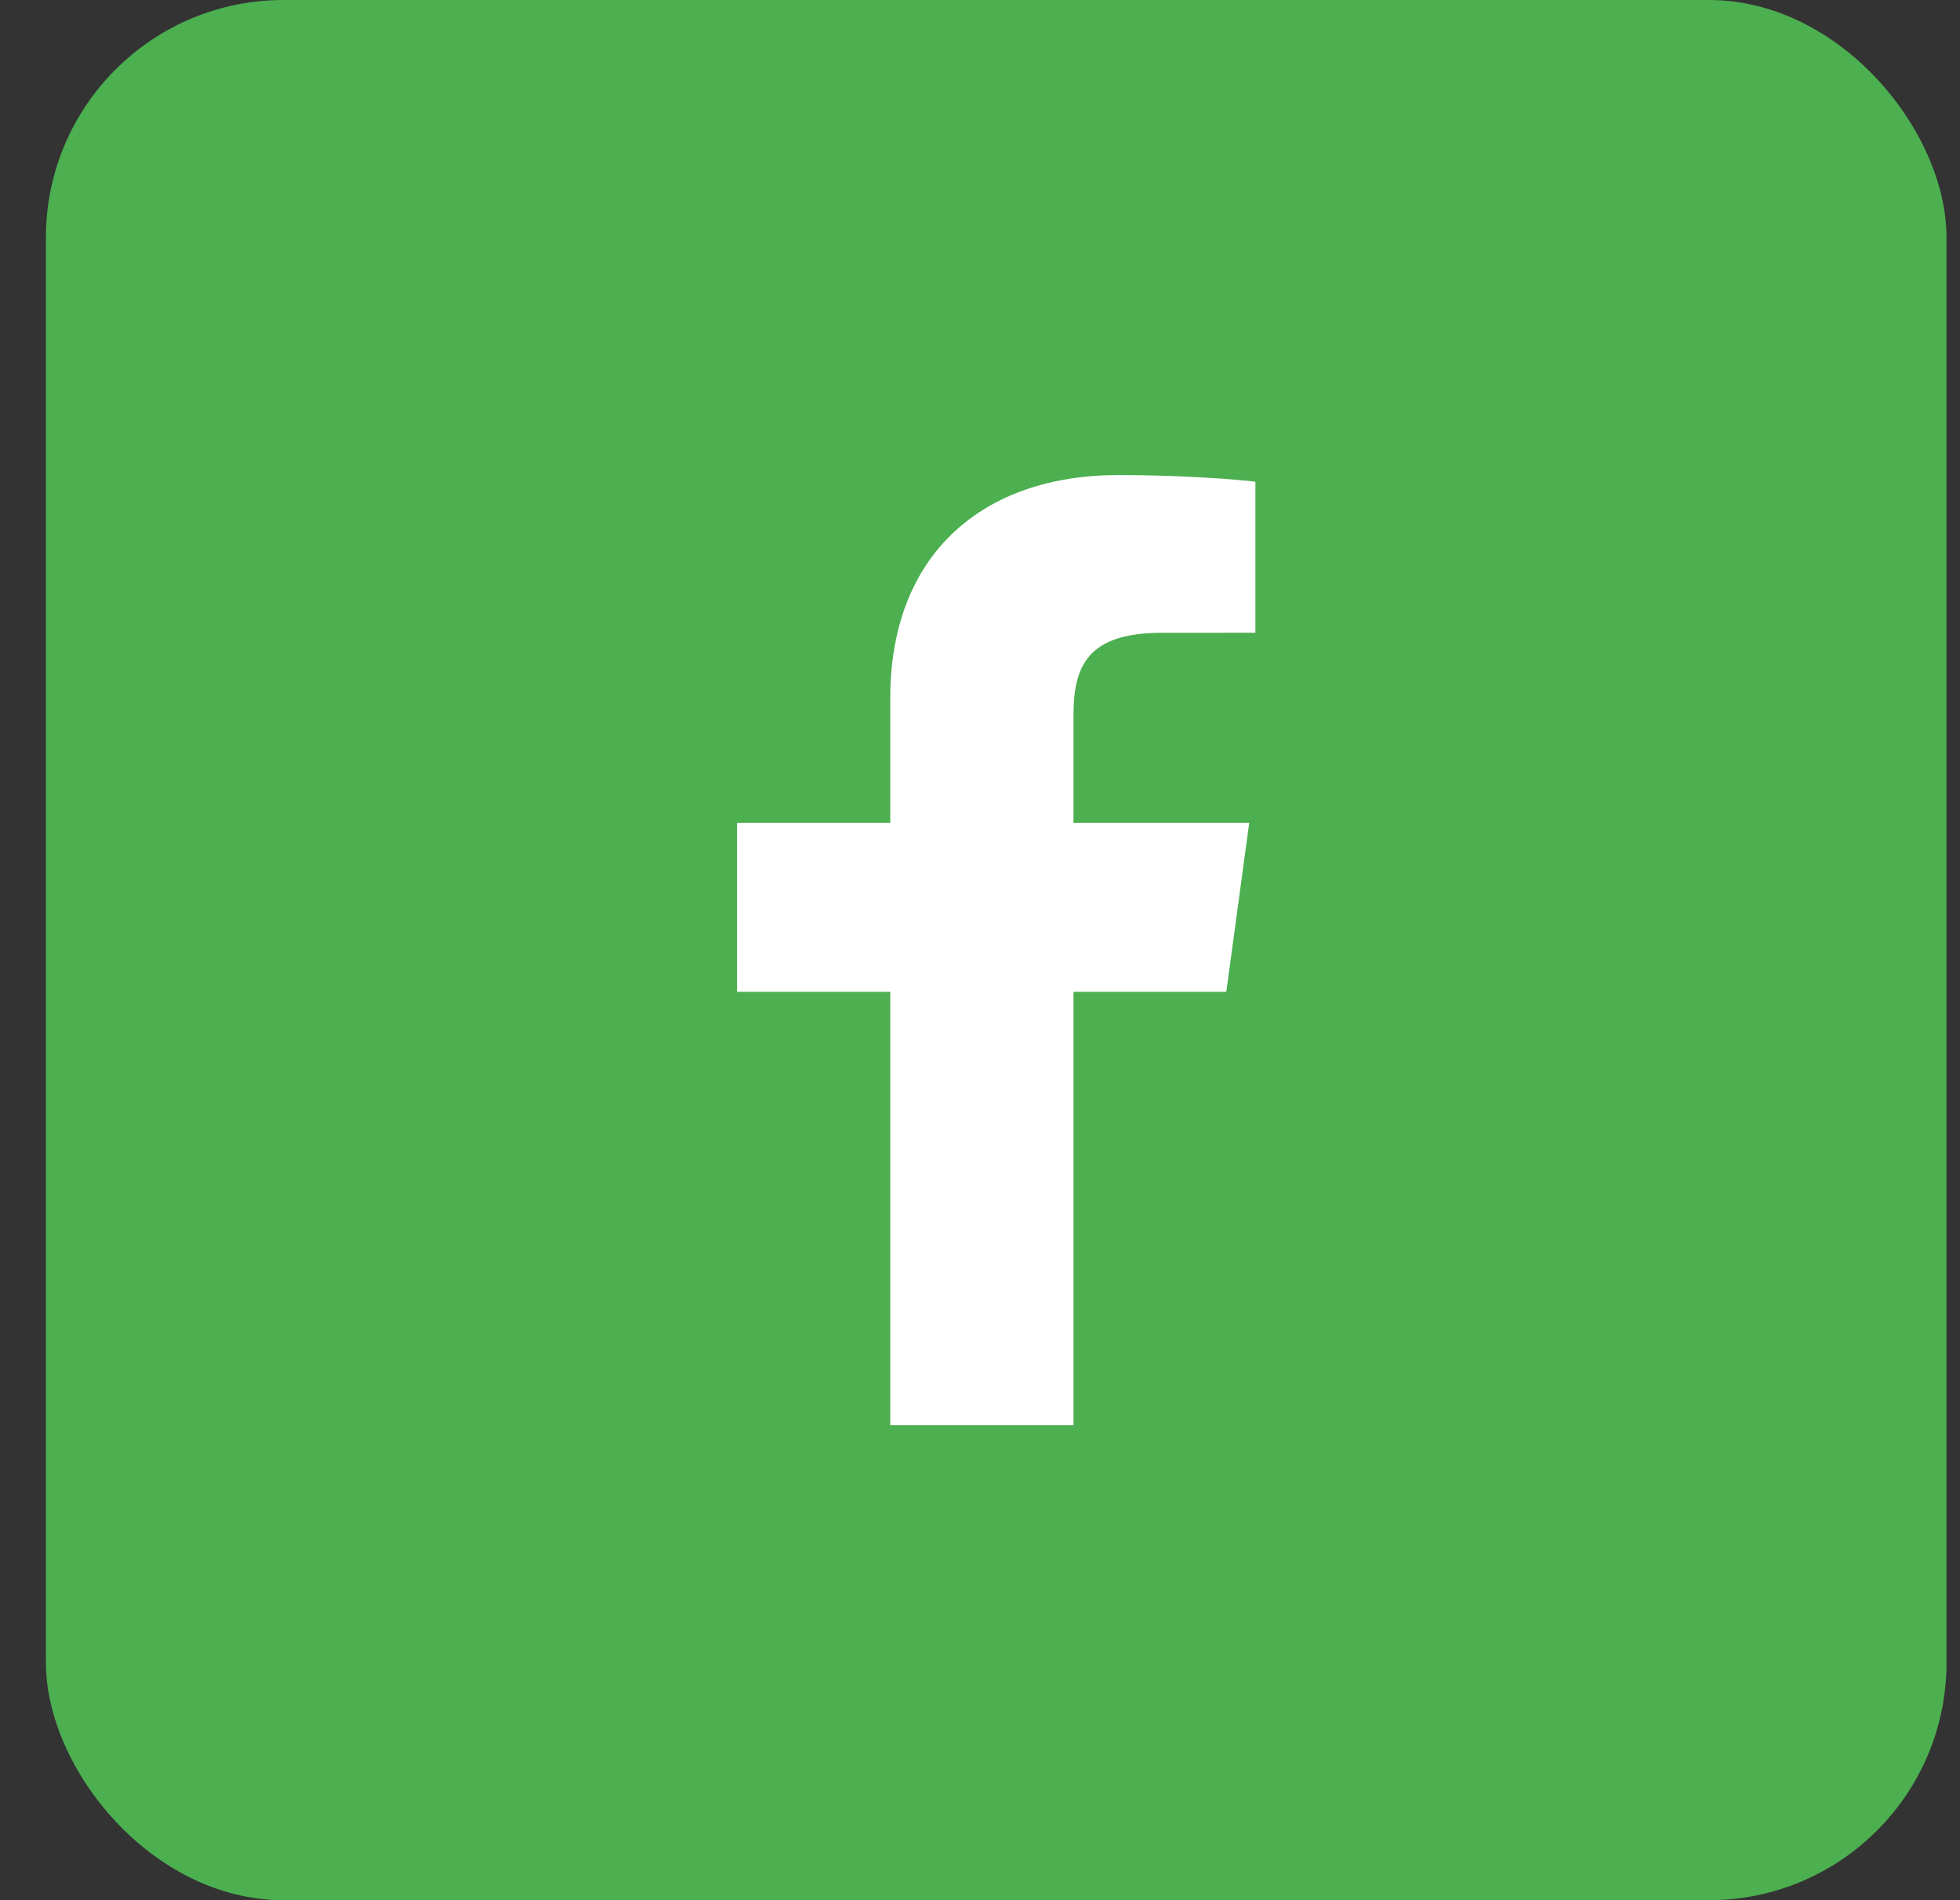
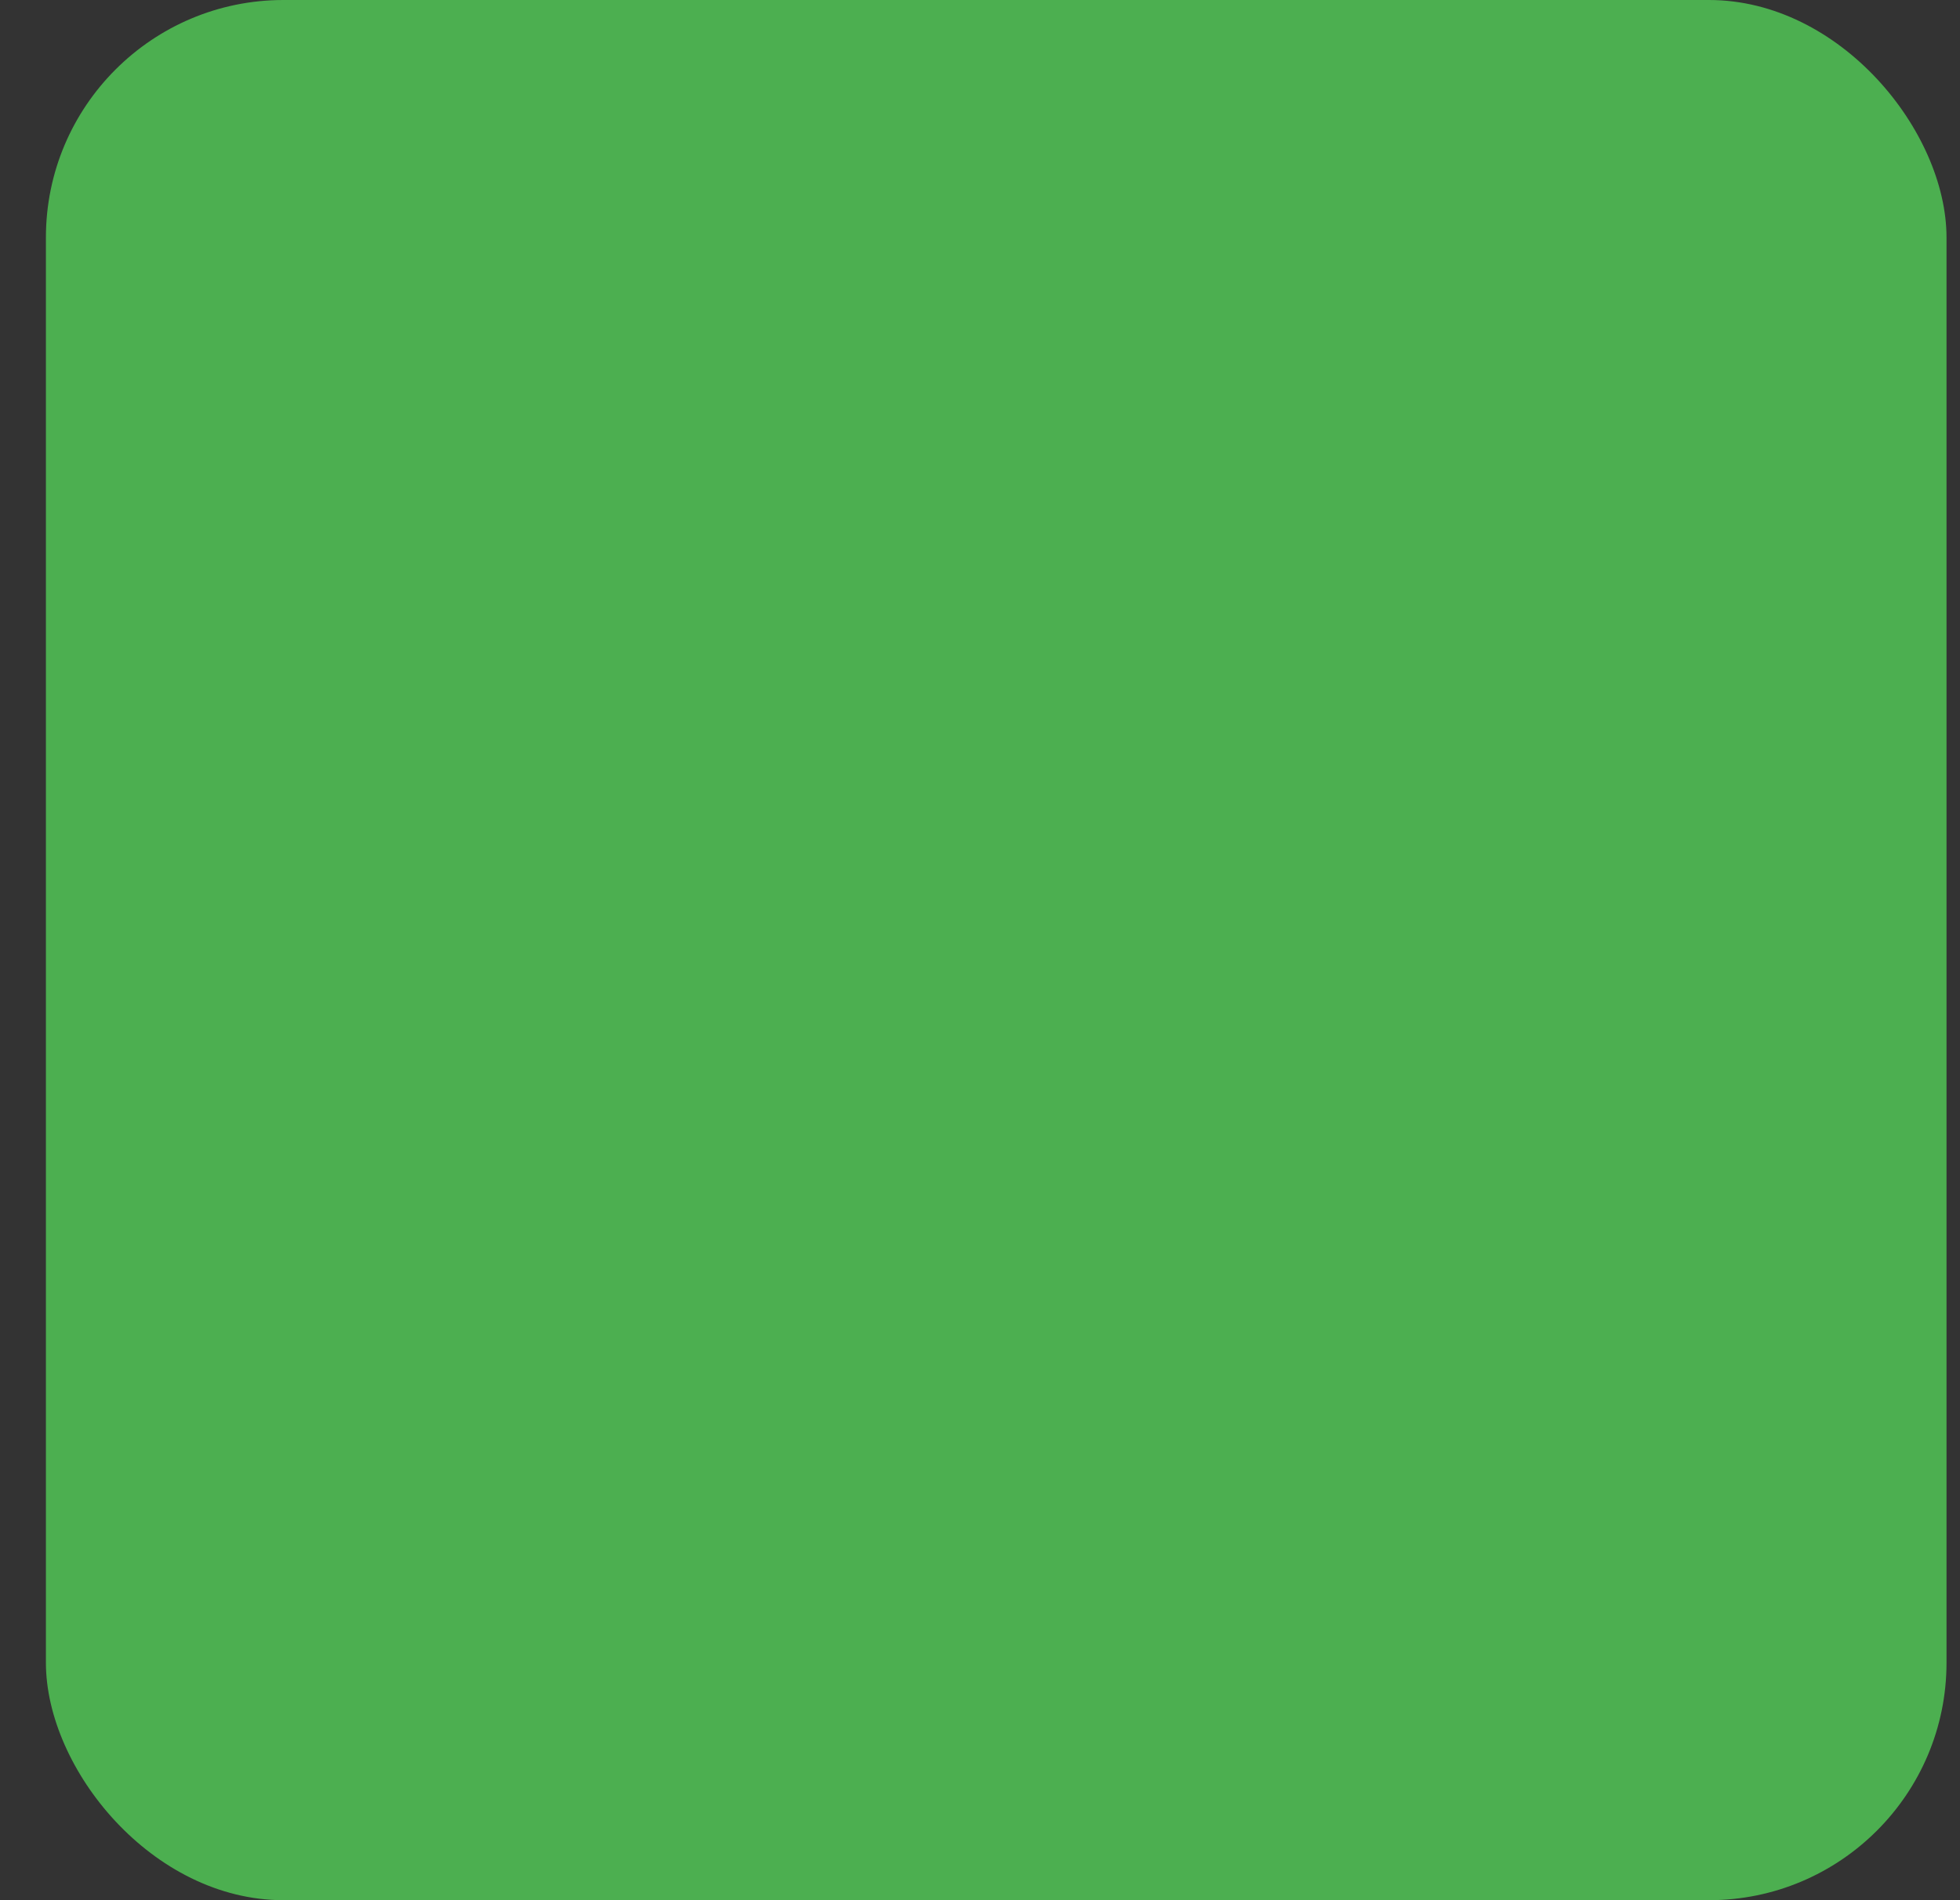
<svg xmlns="http://www.w3.org/2000/svg" width="33" height="32" viewBox="0 0 33 32" fill="none">
  <rect x="0" y="0" width="33" height="32" fill="#333333" stroke="none" />
  <rect x="0.773" width="32" height="32" rx="4" fill="#4CAF50" />
-   <path d="M18.074 24V16.702H20.647L21.033 13.857H18.074V12.041C18.074 11.218 18.314 10.657 19.555 10.657L21.137 10.656V8.112C20.863 8.077 19.924 8 18.831 8C16.551 8 14.989 9.325 14.989 11.76V13.857H12.409V16.702H14.989V24H18.074V24Z" fill="white" />
</svg>